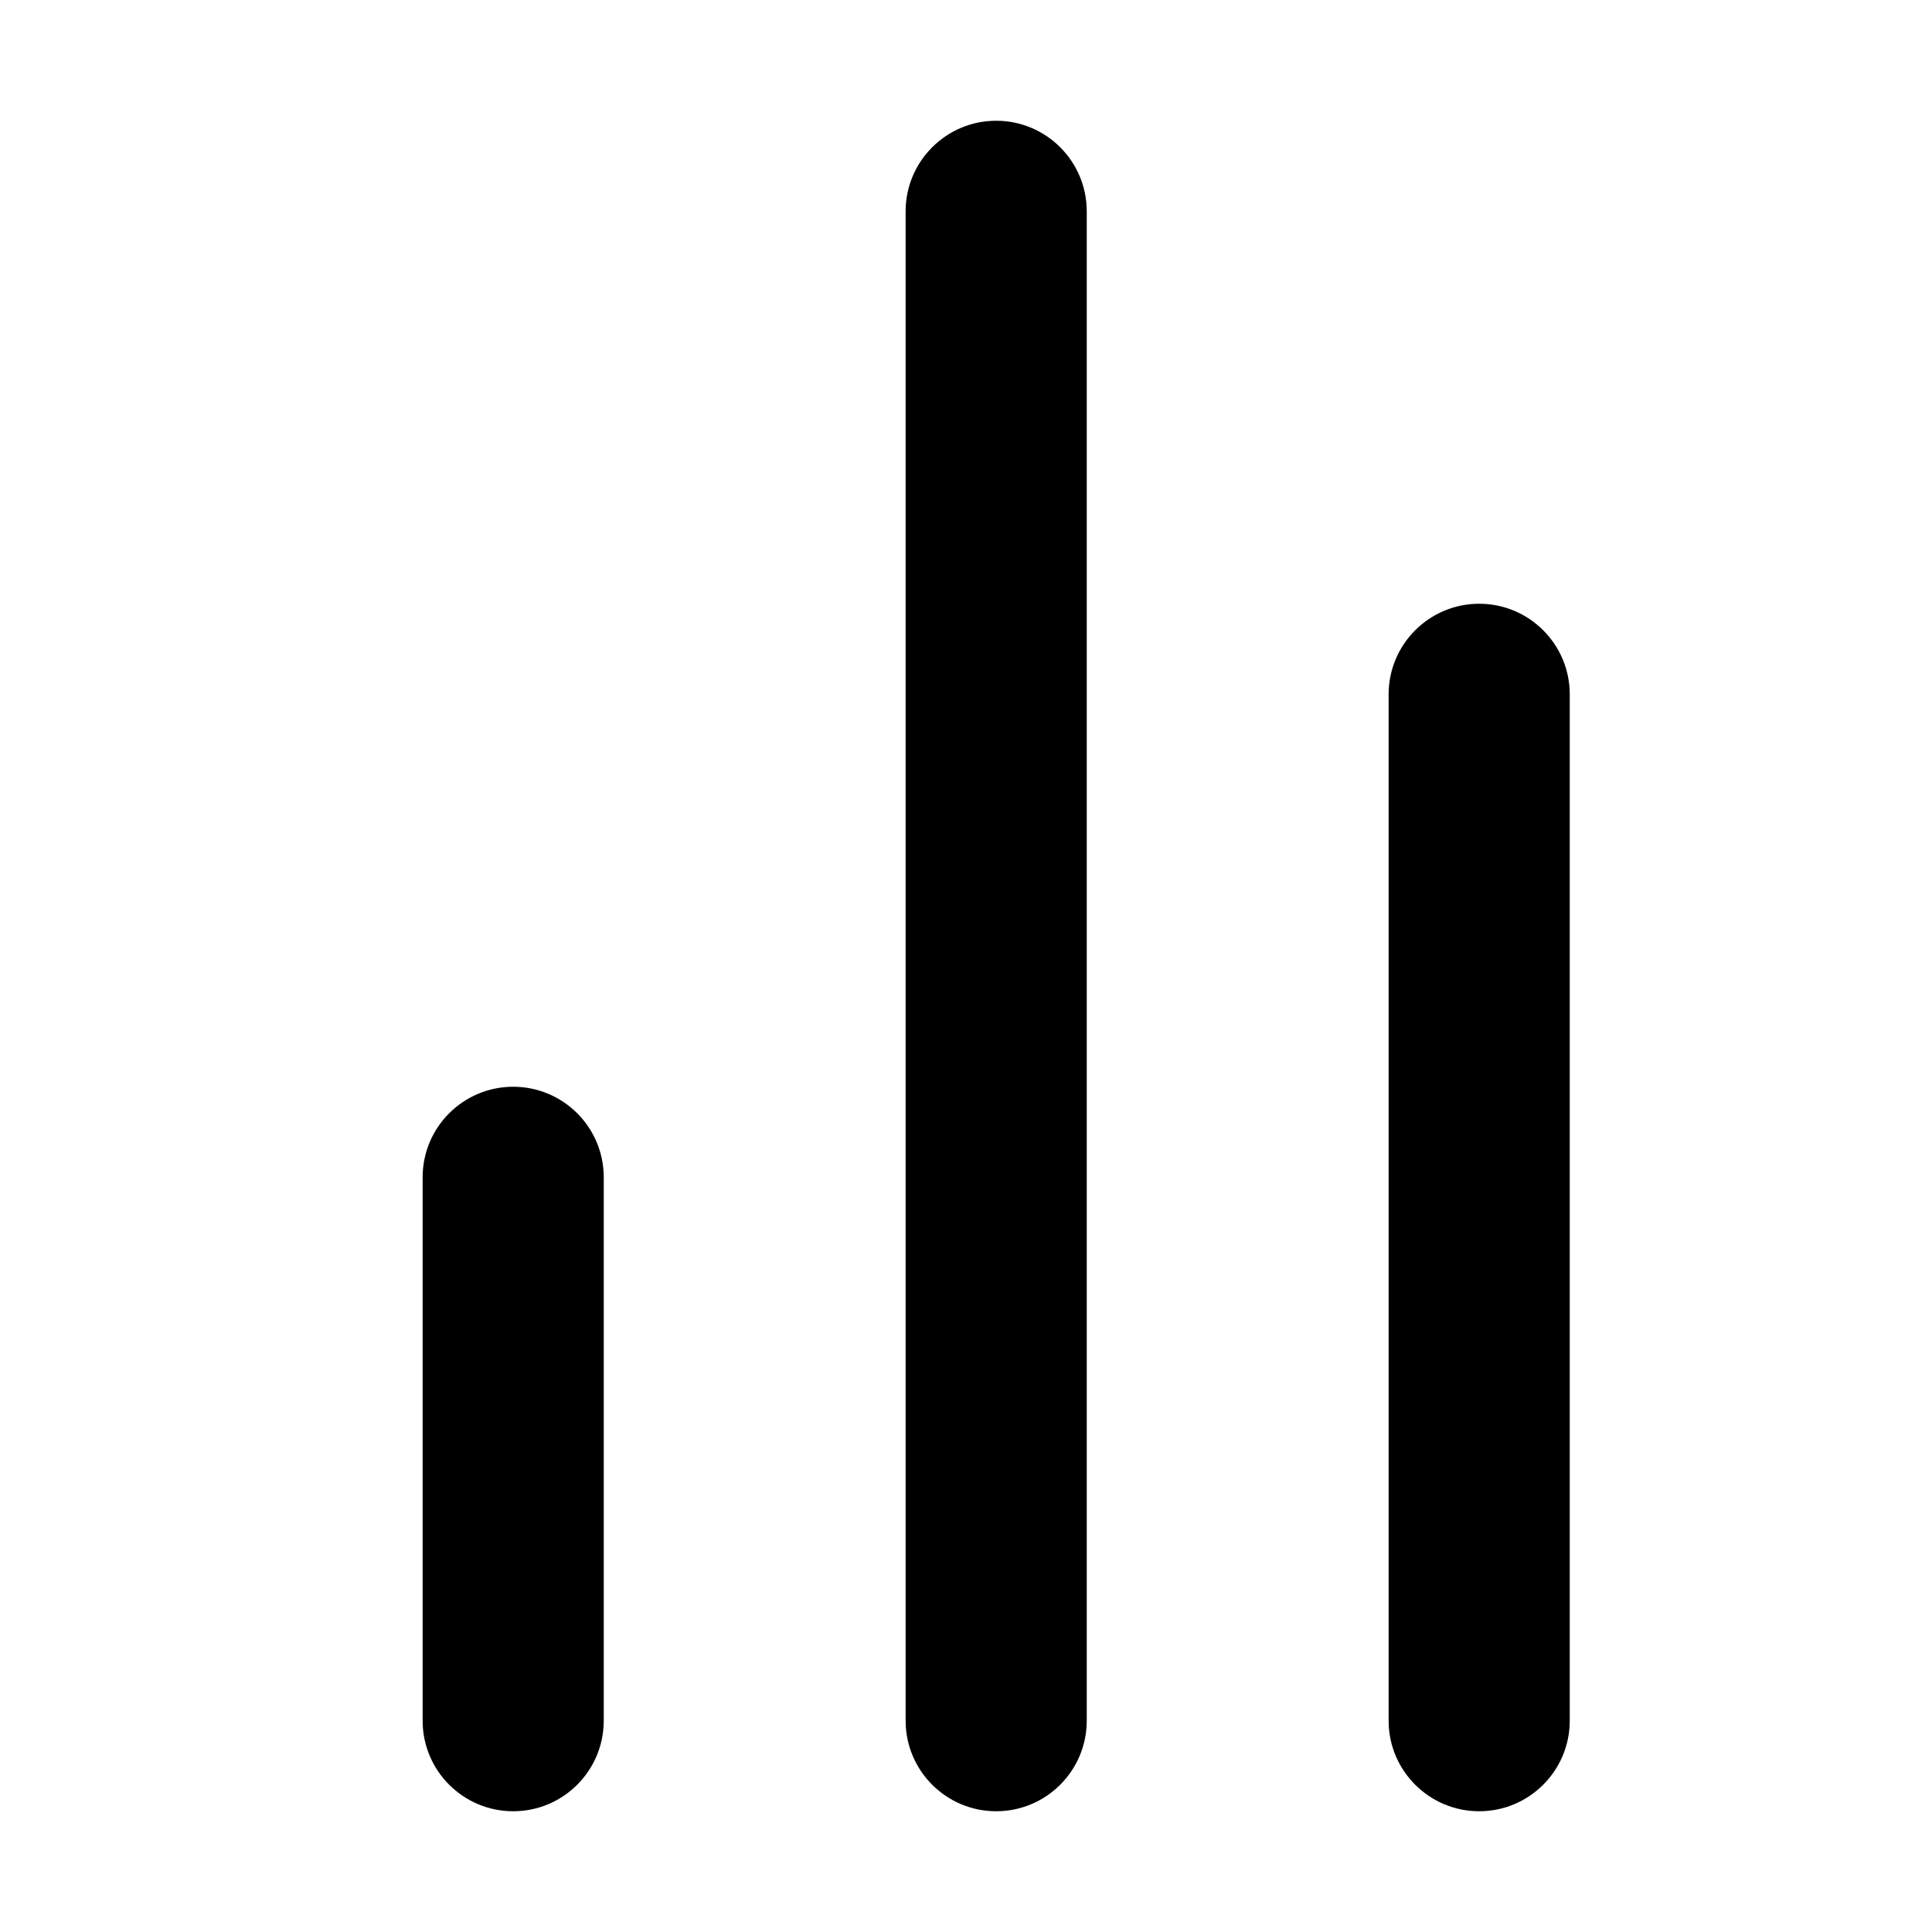
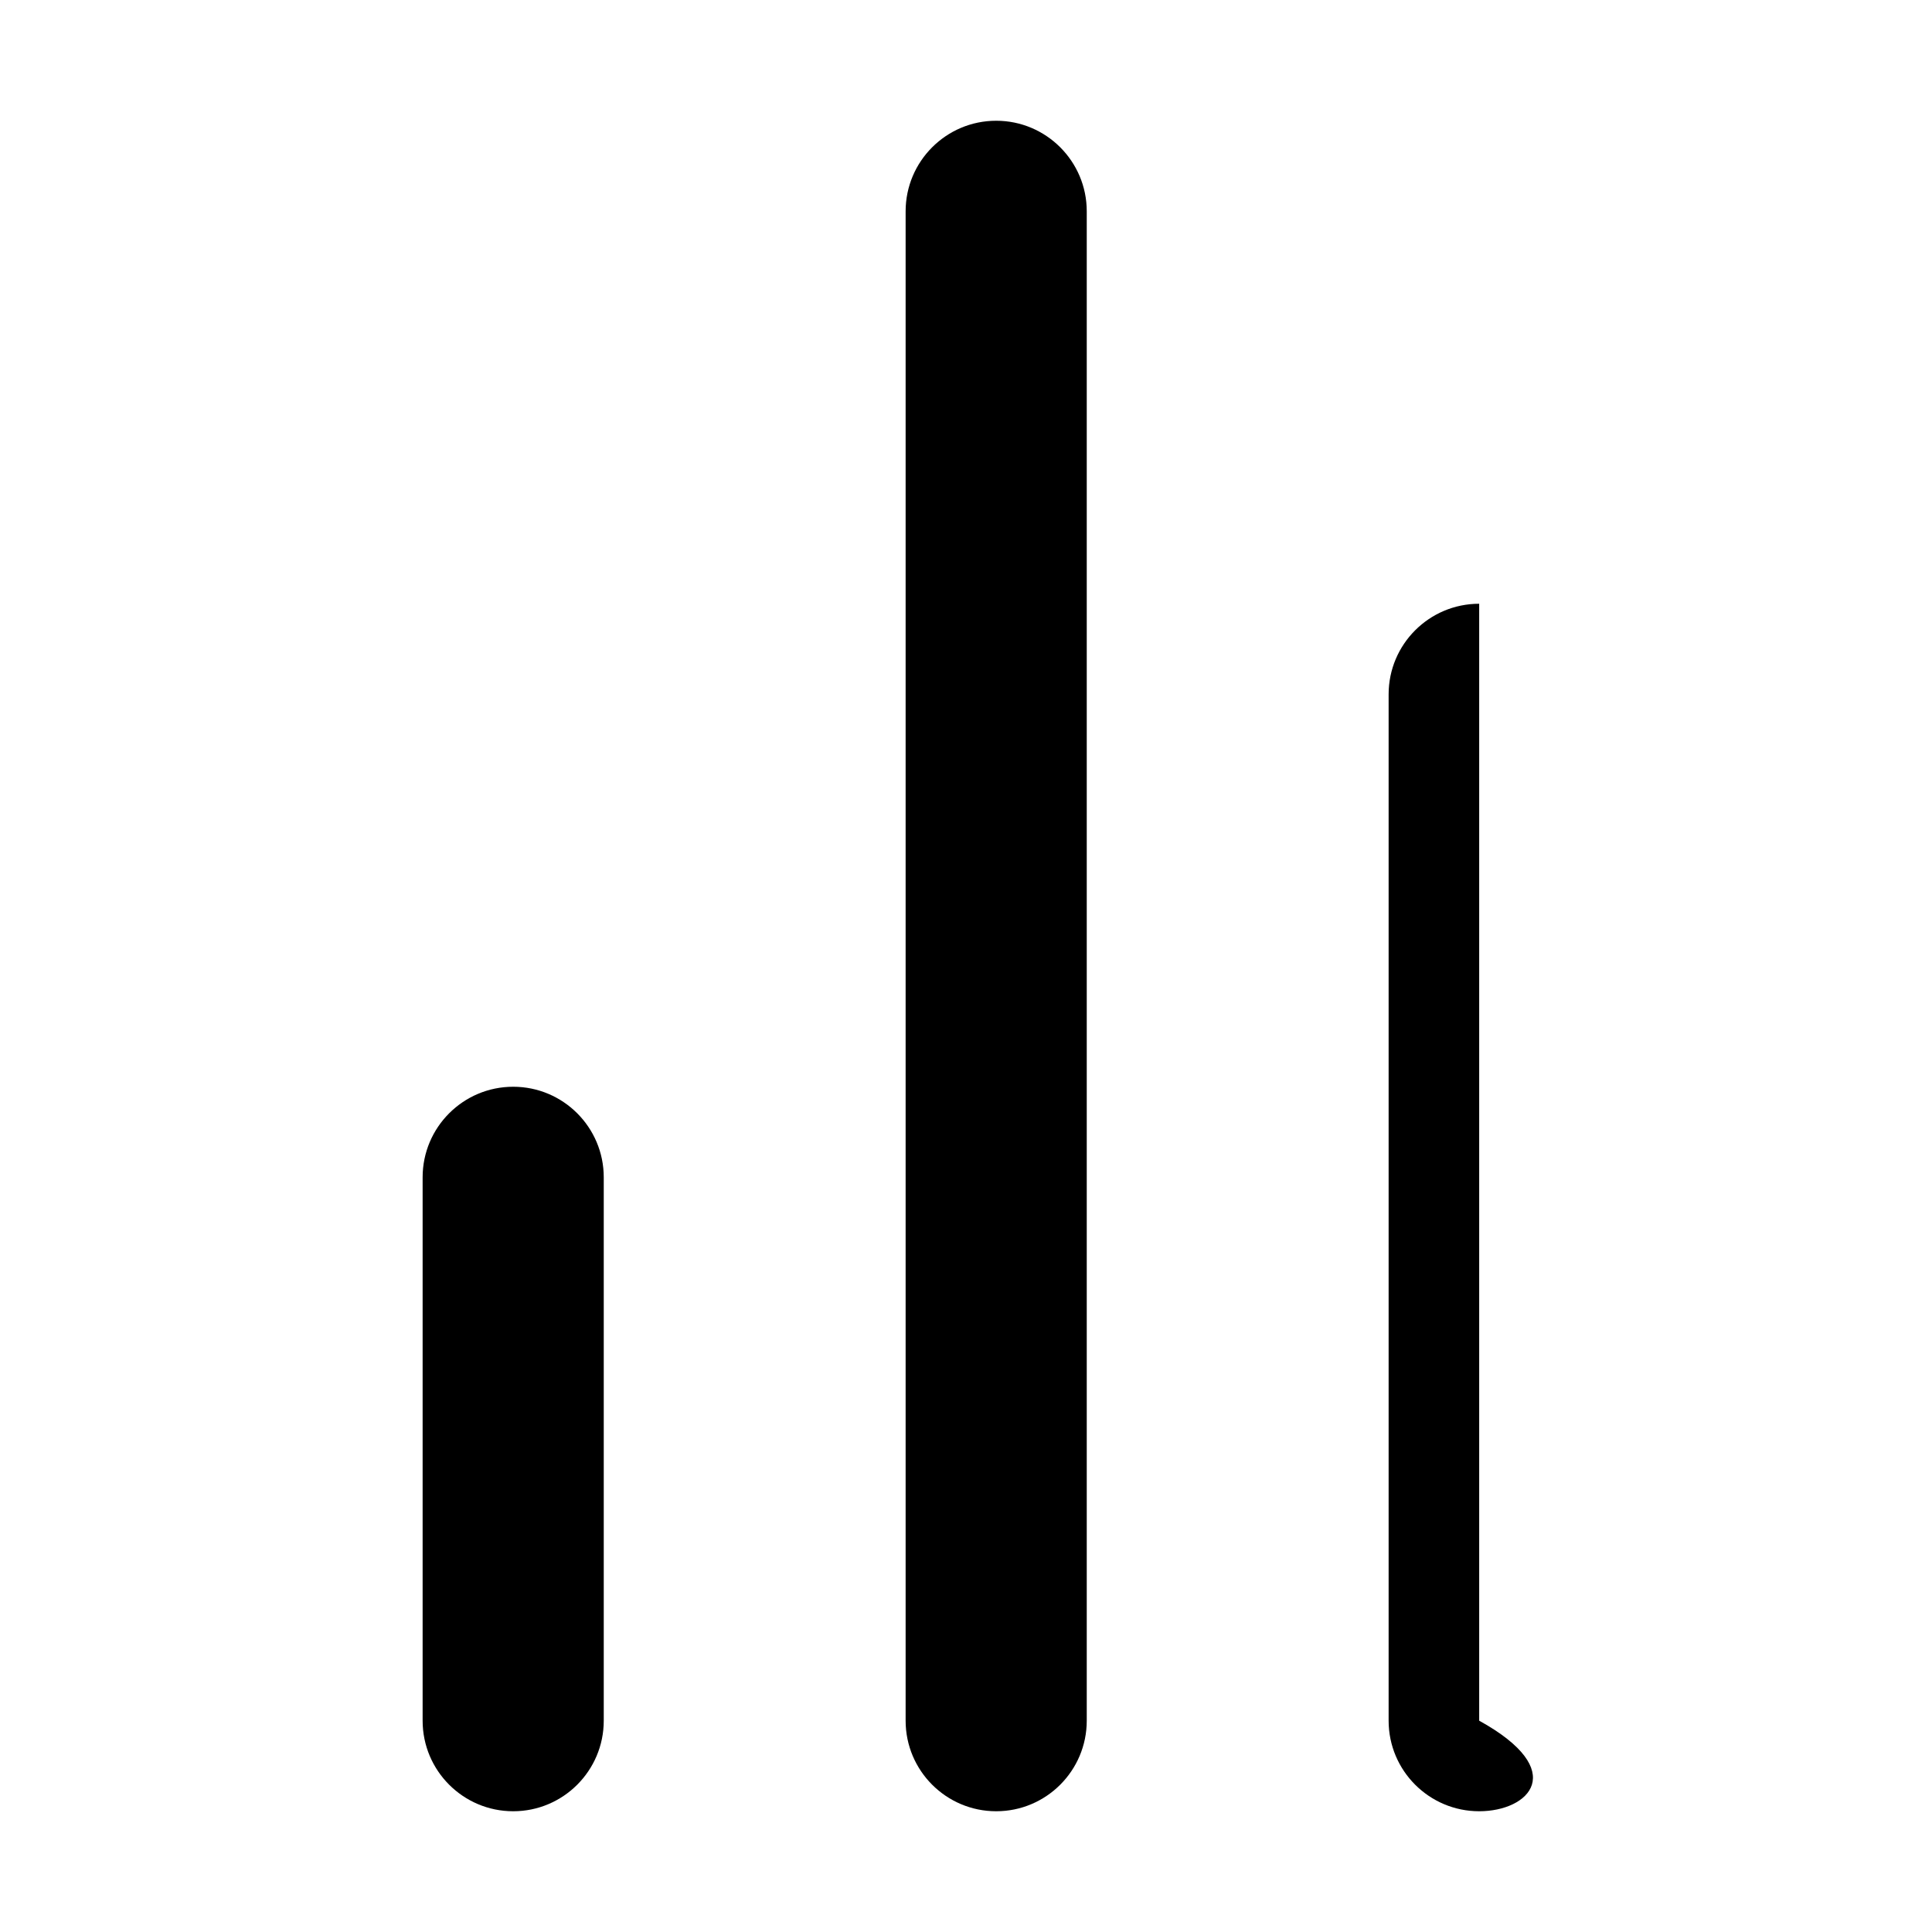
<svg xmlns="http://www.w3.org/2000/svg" viewBox="0 0 16 16" fill="none">
-   <path d="M12.25 5C12.664 5 13 5.336 13 5.75V14.25C13 14.664 12.664 15 12.25 15C11.836 15 11.5 14.664 11.5 14.25V5.75C11.5 5.336 11.836 5 12.25 5ZM8.25 1C8.664 1 9 1.336 9 1.75V14.25C9 14.664 8.664 15 8.25 15C7.836 15 7.5 14.664 7.5 14.25V1.75C7.5 1.336 7.836 1 8.25 1ZM4.25 9C4.664 9 5 9.336 5 9.75V14.25C5 14.664 4.664 15 4.25 15C3.836 15 3.5 14.664 3.5 14.25V9.75C3.5 9.336 3.836 9 4.25 9Z" fill="currentColor" />
+   <path d="M12.25 5V14.25C13 14.664 12.664 15 12.25 15C11.836 15 11.5 14.664 11.5 14.25V5.75C11.5 5.336 11.836 5 12.25 5ZM8.25 1C8.664 1 9 1.336 9 1.75V14.25C9 14.664 8.664 15 8.25 15C7.836 15 7.5 14.664 7.5 14.25V1.75C7.5 1.336 7.836 1 8.25 1ZM4.25 9C4.664 9 5 9.336 5 9.75V14.25C5 14.664 4.664 15 4.25 15C3.836 15 3.5 14.664 3.5 14.25V9.75C3.5 9.336 3.836 9 4.25 9Z" fill="currentColor" />
</svg>